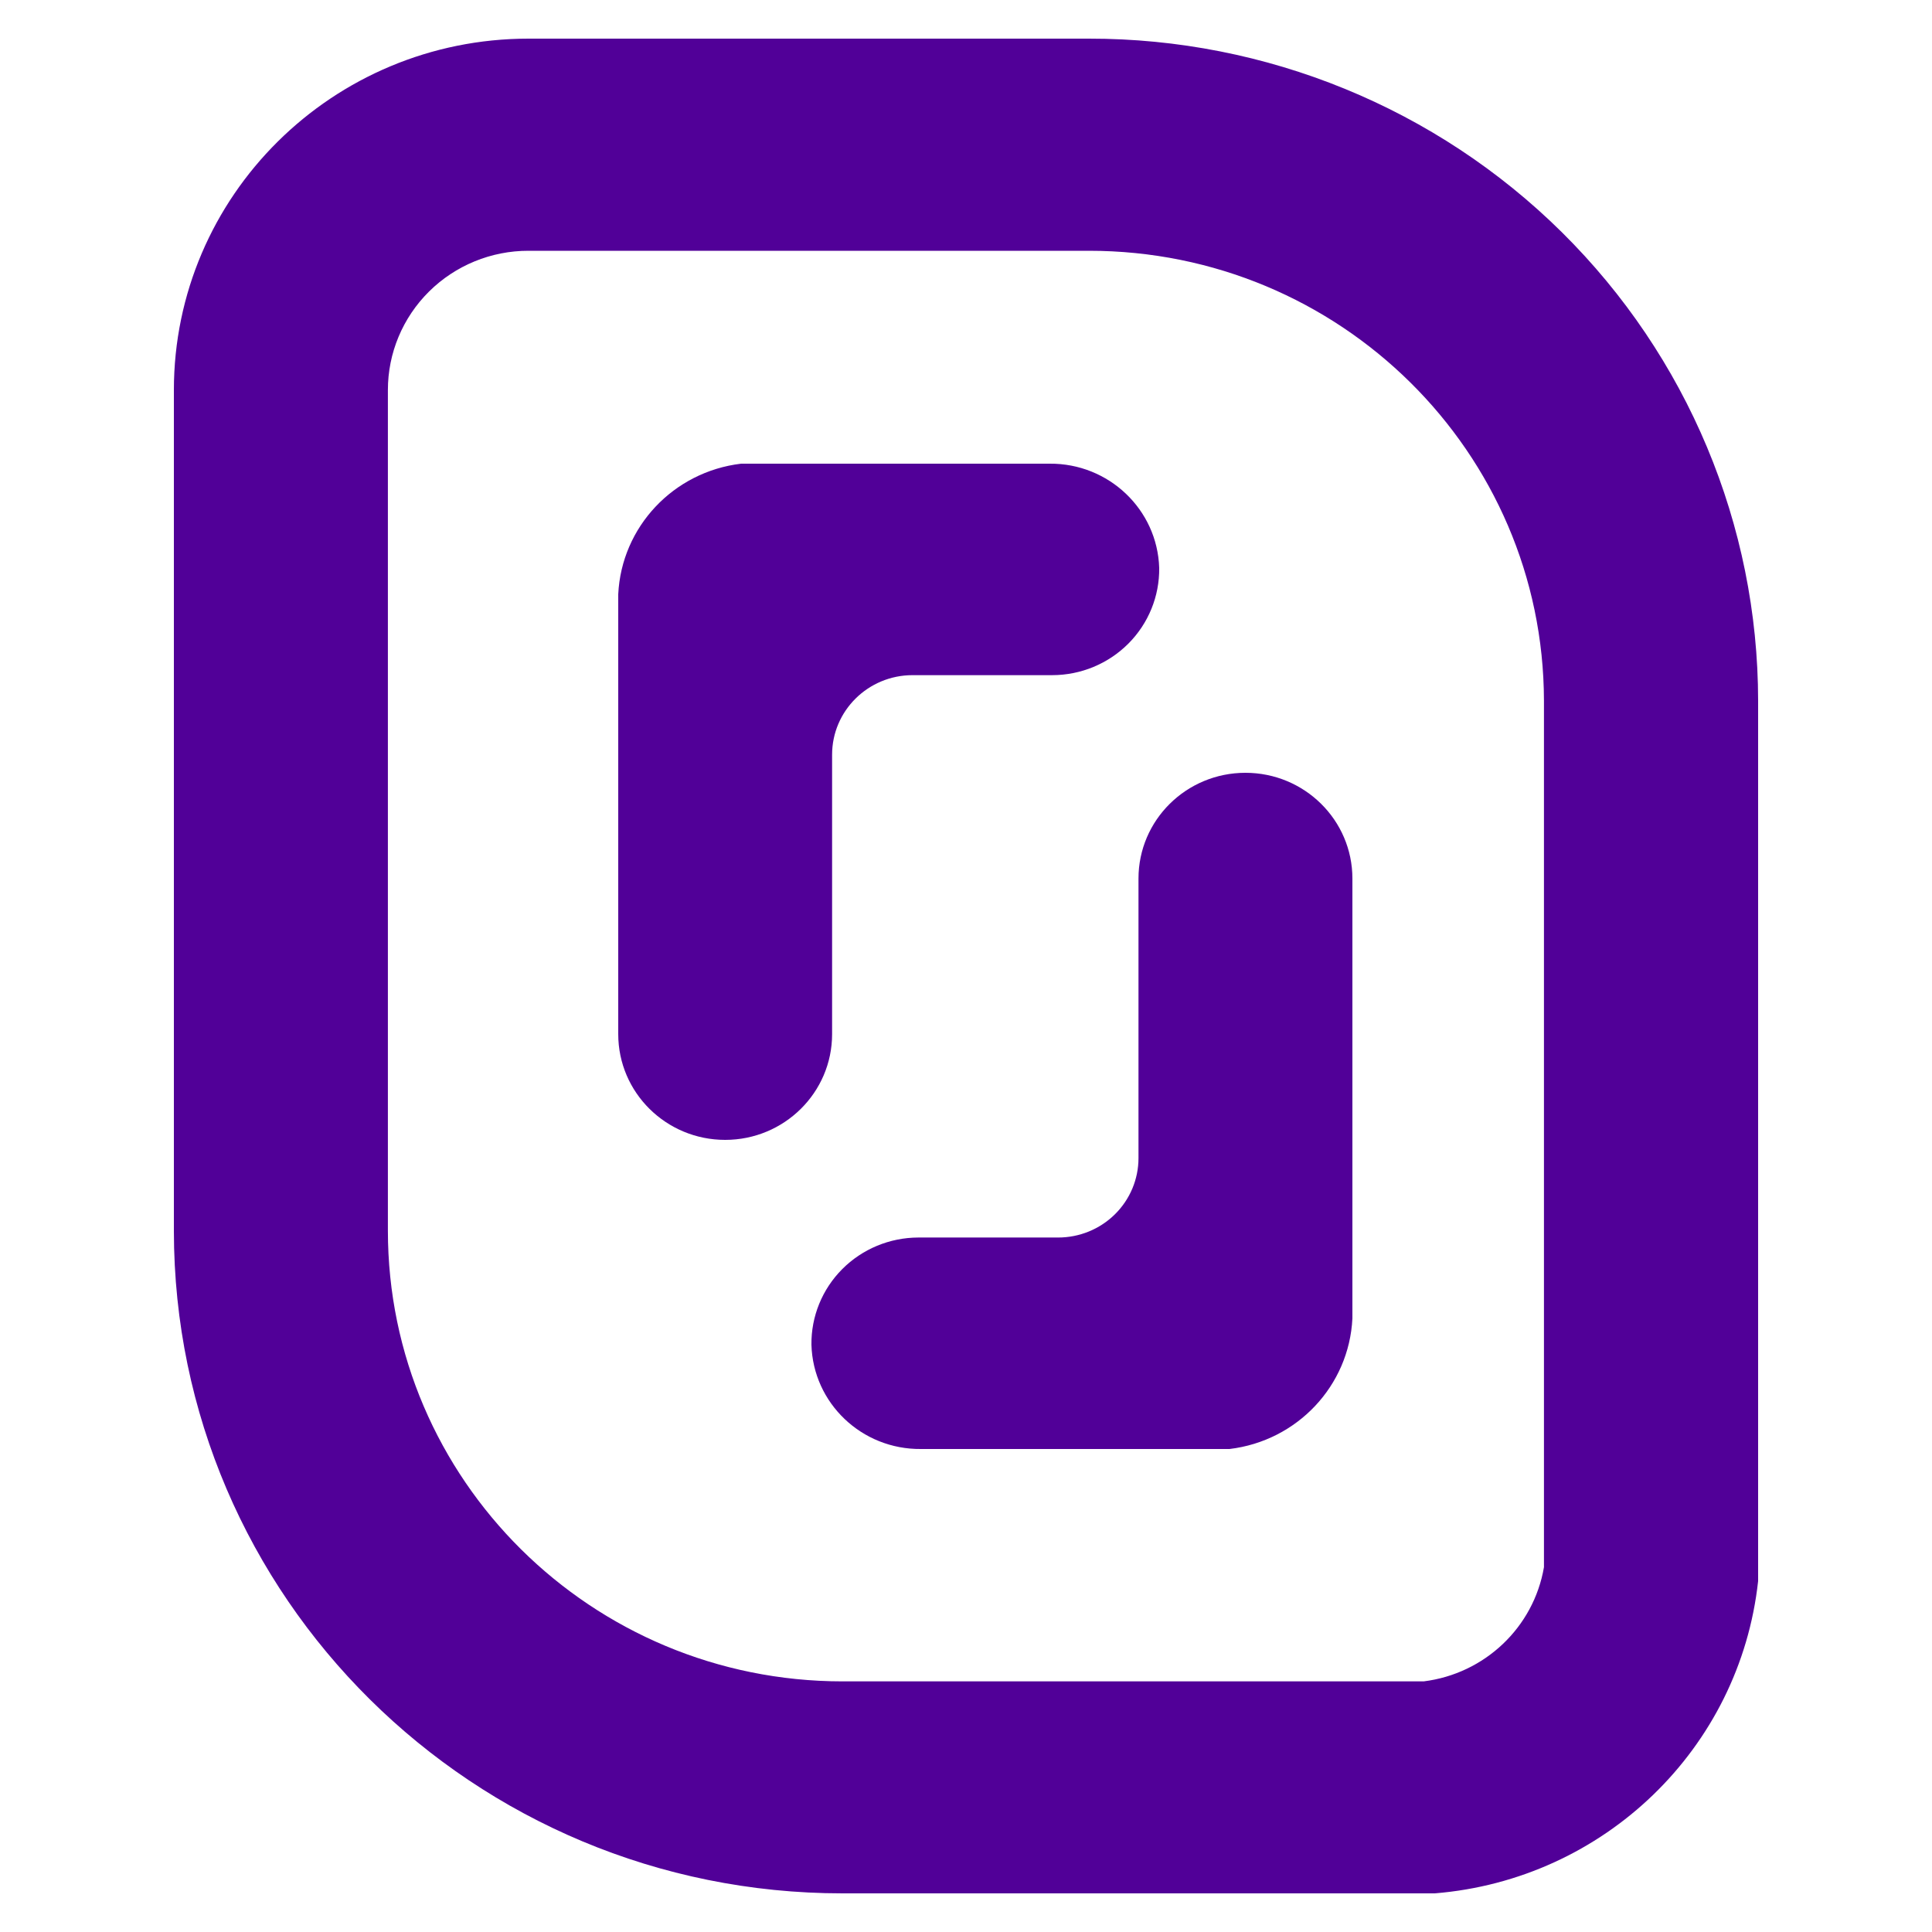
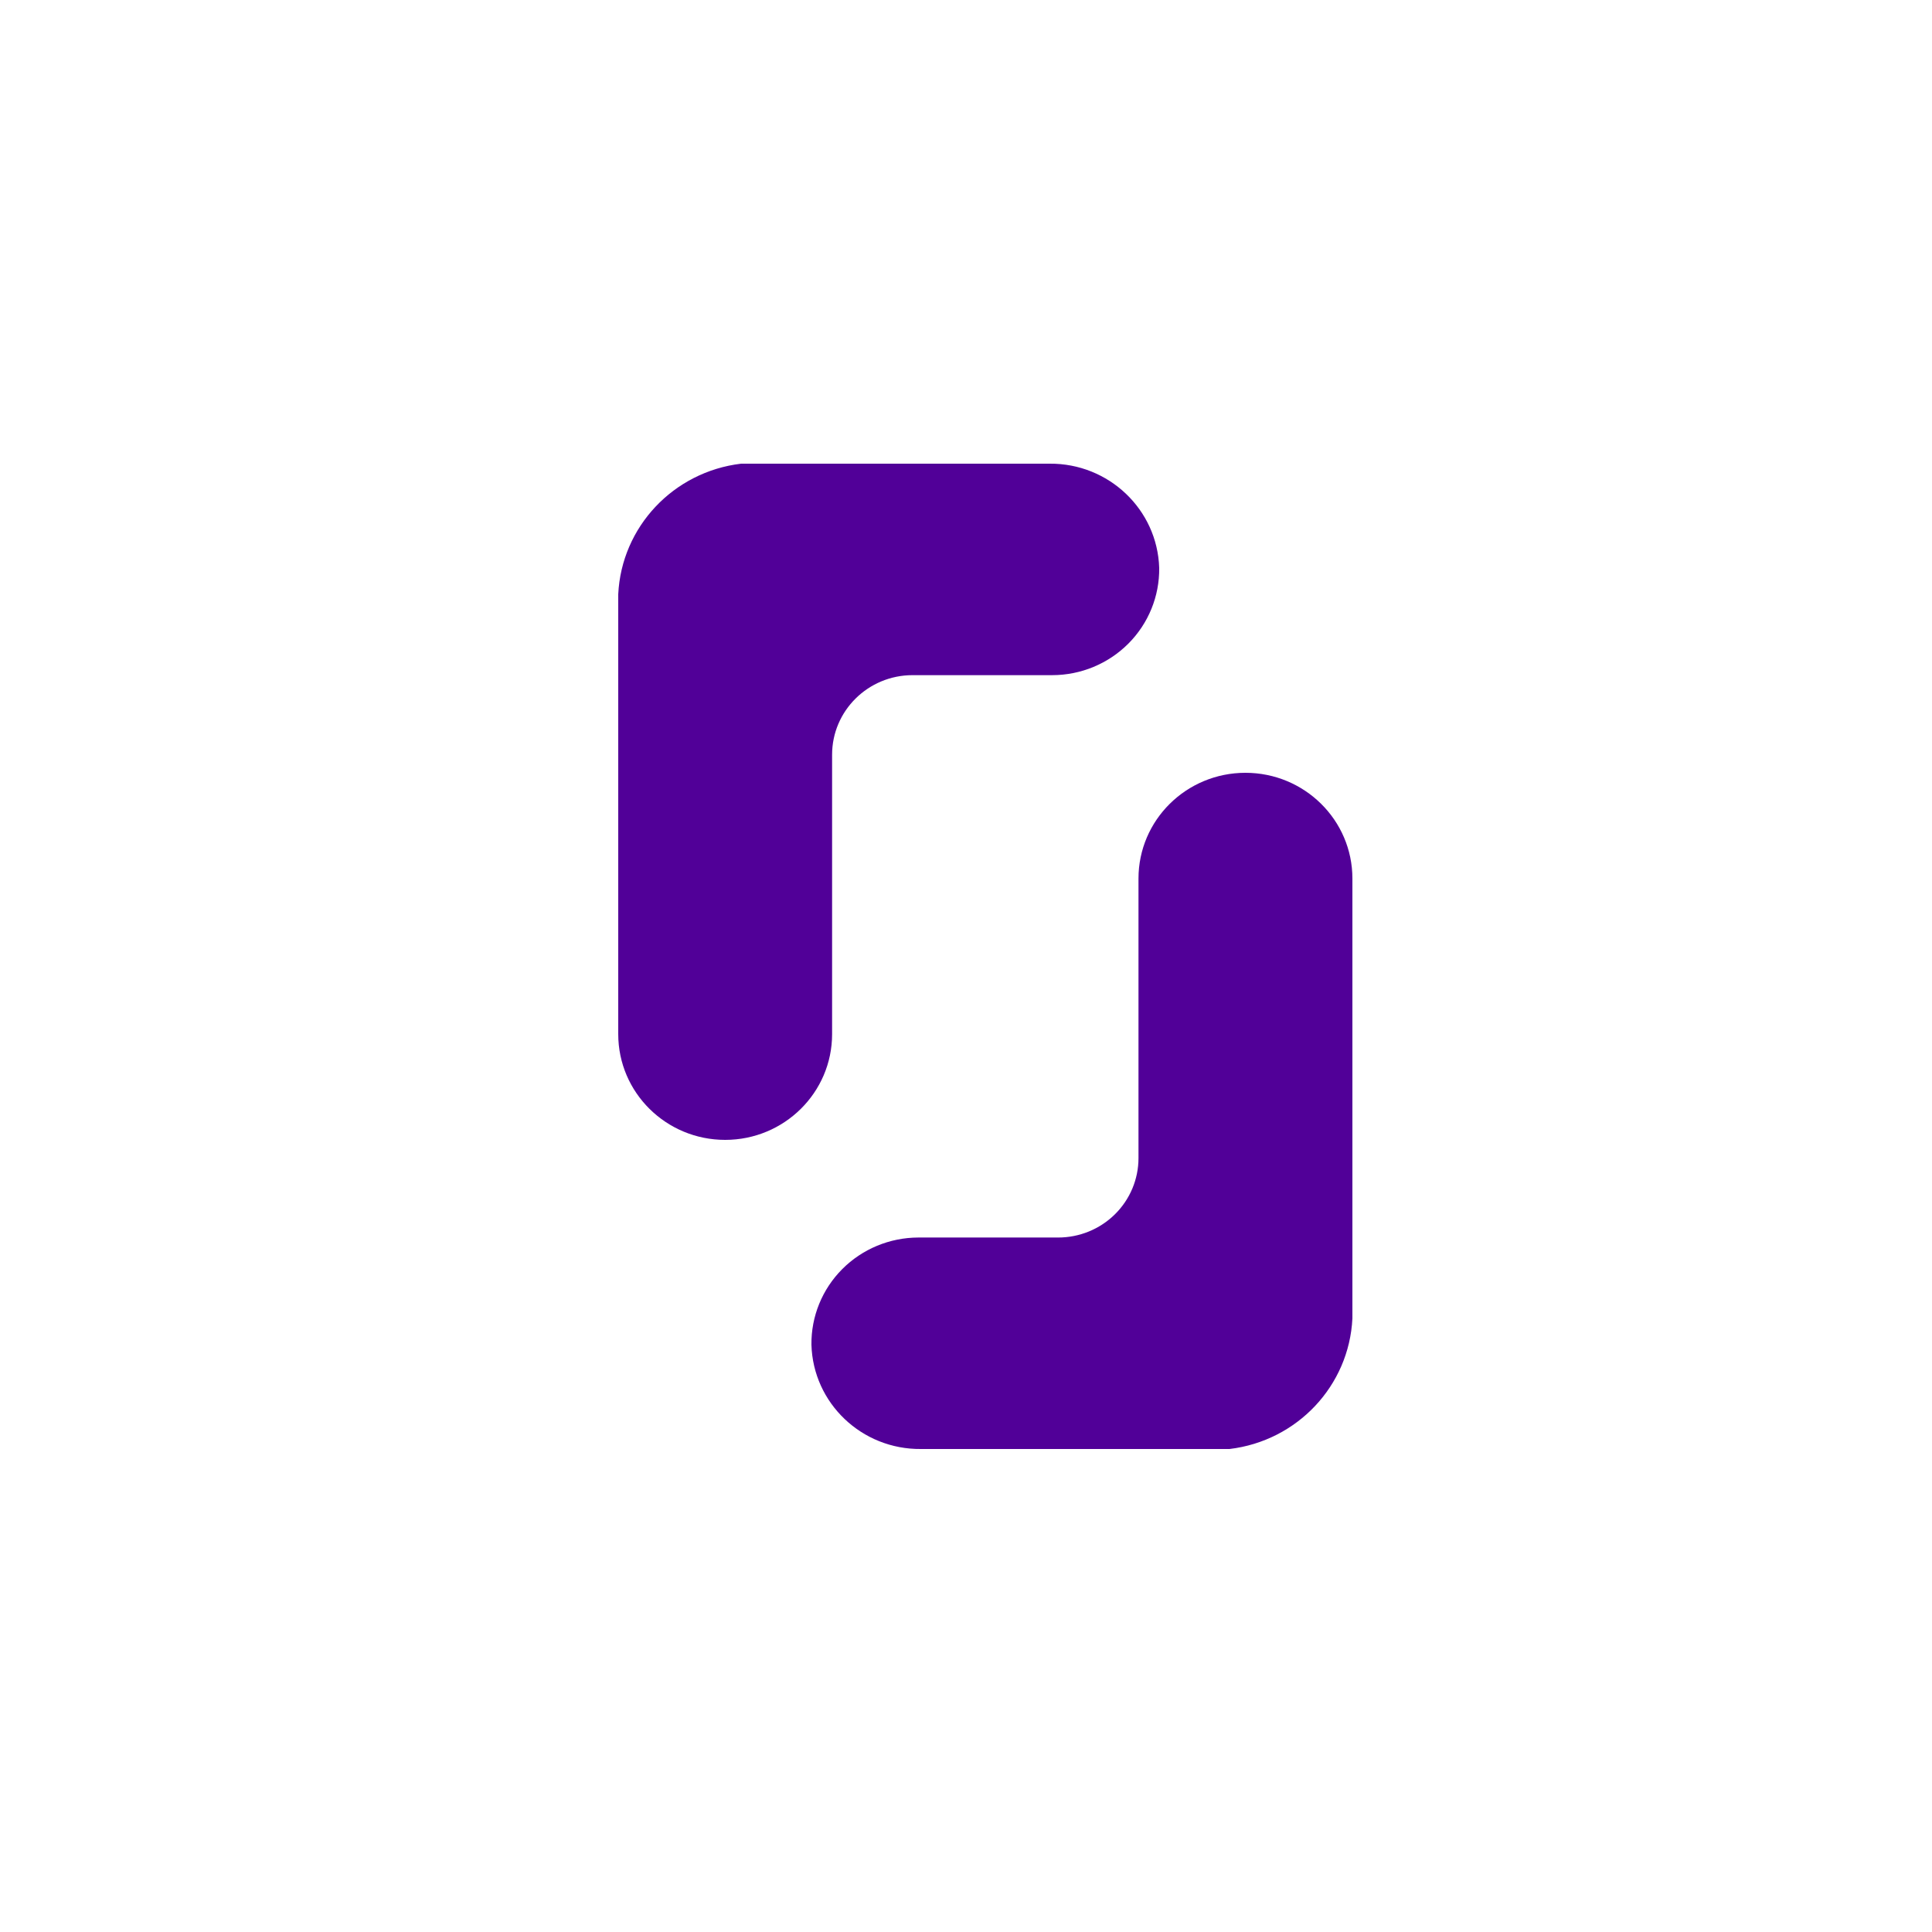
<svg xmlns="http://www.w3.org/2000/svg" width="100px" height="100px" viewBox="0 0 100 100" version="1.1">
  <title>Scaleway Elements Object Storage</title>
  <desc>Created with Sketch.</desc>
  <g id="Scaleway-Elements-Object-Storage" stroke="none" stroke-width="1" fill="none" fill-rule="evenodd">
    <g id="Logo-Scaleway-Elements" transform="translate(9, 2)" fill="#510098" fill-rule="nonzero">
      <path d="M38.669,73 L54.639,73 C58.143,72.583 60.831,69.727 61,66.241 L61,43.473 C61,40.45 58.521,38 55.464,38 C52.406,38 49.928,40.45 49.928,43.473 L49.928,57.944 C49.928,59.035 49.489,60.082 48.707,60.853 C47.926,61.624 46.866,62.056 45.762,62.054 L38.529,62.054 C37.049,62.058 35.632,62.647 34.594,63.689 C33.555,64.732 32.982,66.141 33,67.604 C33.085,70.63 35.607,73.03 38.669,73 L38.669,73 Z" id="Path" />
      <path d="M45.325,22 L29.36,22 C25.856,22.417 23.168,25.273 23,28.758 L23,51.527 C23,54.55 25.478,57 28.535,57 C31.591,57 34.069,54.55 34.069,51.527 L34.069,37.064 C34.069,34.79 35.934,32.946 38.234,32.946 L45.465,32.946 C46.946,32.944 48.364,32.356 49.404,31.313 C50.444,30.271 51.018,28.86 51,27.396 C50.907,24.371 48.386,21.974 45.325,22 L45.325,22 Z" id="Path" />
-       <path d="M47.36,10.98 C60.35,10.975 70.889,21.398 70.915,34.274 L70.915,79.118 L70.915,79.118 C70.381,82.233 67.851,84.634 64.688,85.028 L34.609,85.028 C21.611,85.024 11.077,74.579 11.077,61.696 L11.077,18.194 C11.075,16.28 11.841,14.444 13.207,13.09 C14.572,11.737 16.424,10.978 18.355,10.98 L47.36,10.98 L47.36,10.98 Z M47.36,2.17380135e-05 L18.355,2.17380135e-05 C8.218,2.17380135e-05 0,8.146 0,18.194 L0,61.719 C0.013,80.655 15.504,96 34.609,96 L65.264,96 C74.032,95.288 81.055,88.505 82,79.835 L82,79.835 L82,34.274 C81.994,25.175 78.34,16.451 71.844,10.023 C65.347,3.595 56.539,-0.01 47.36,2.17380135e-05 Z" id="Shape" />
    </g>
  </g>
</svg>